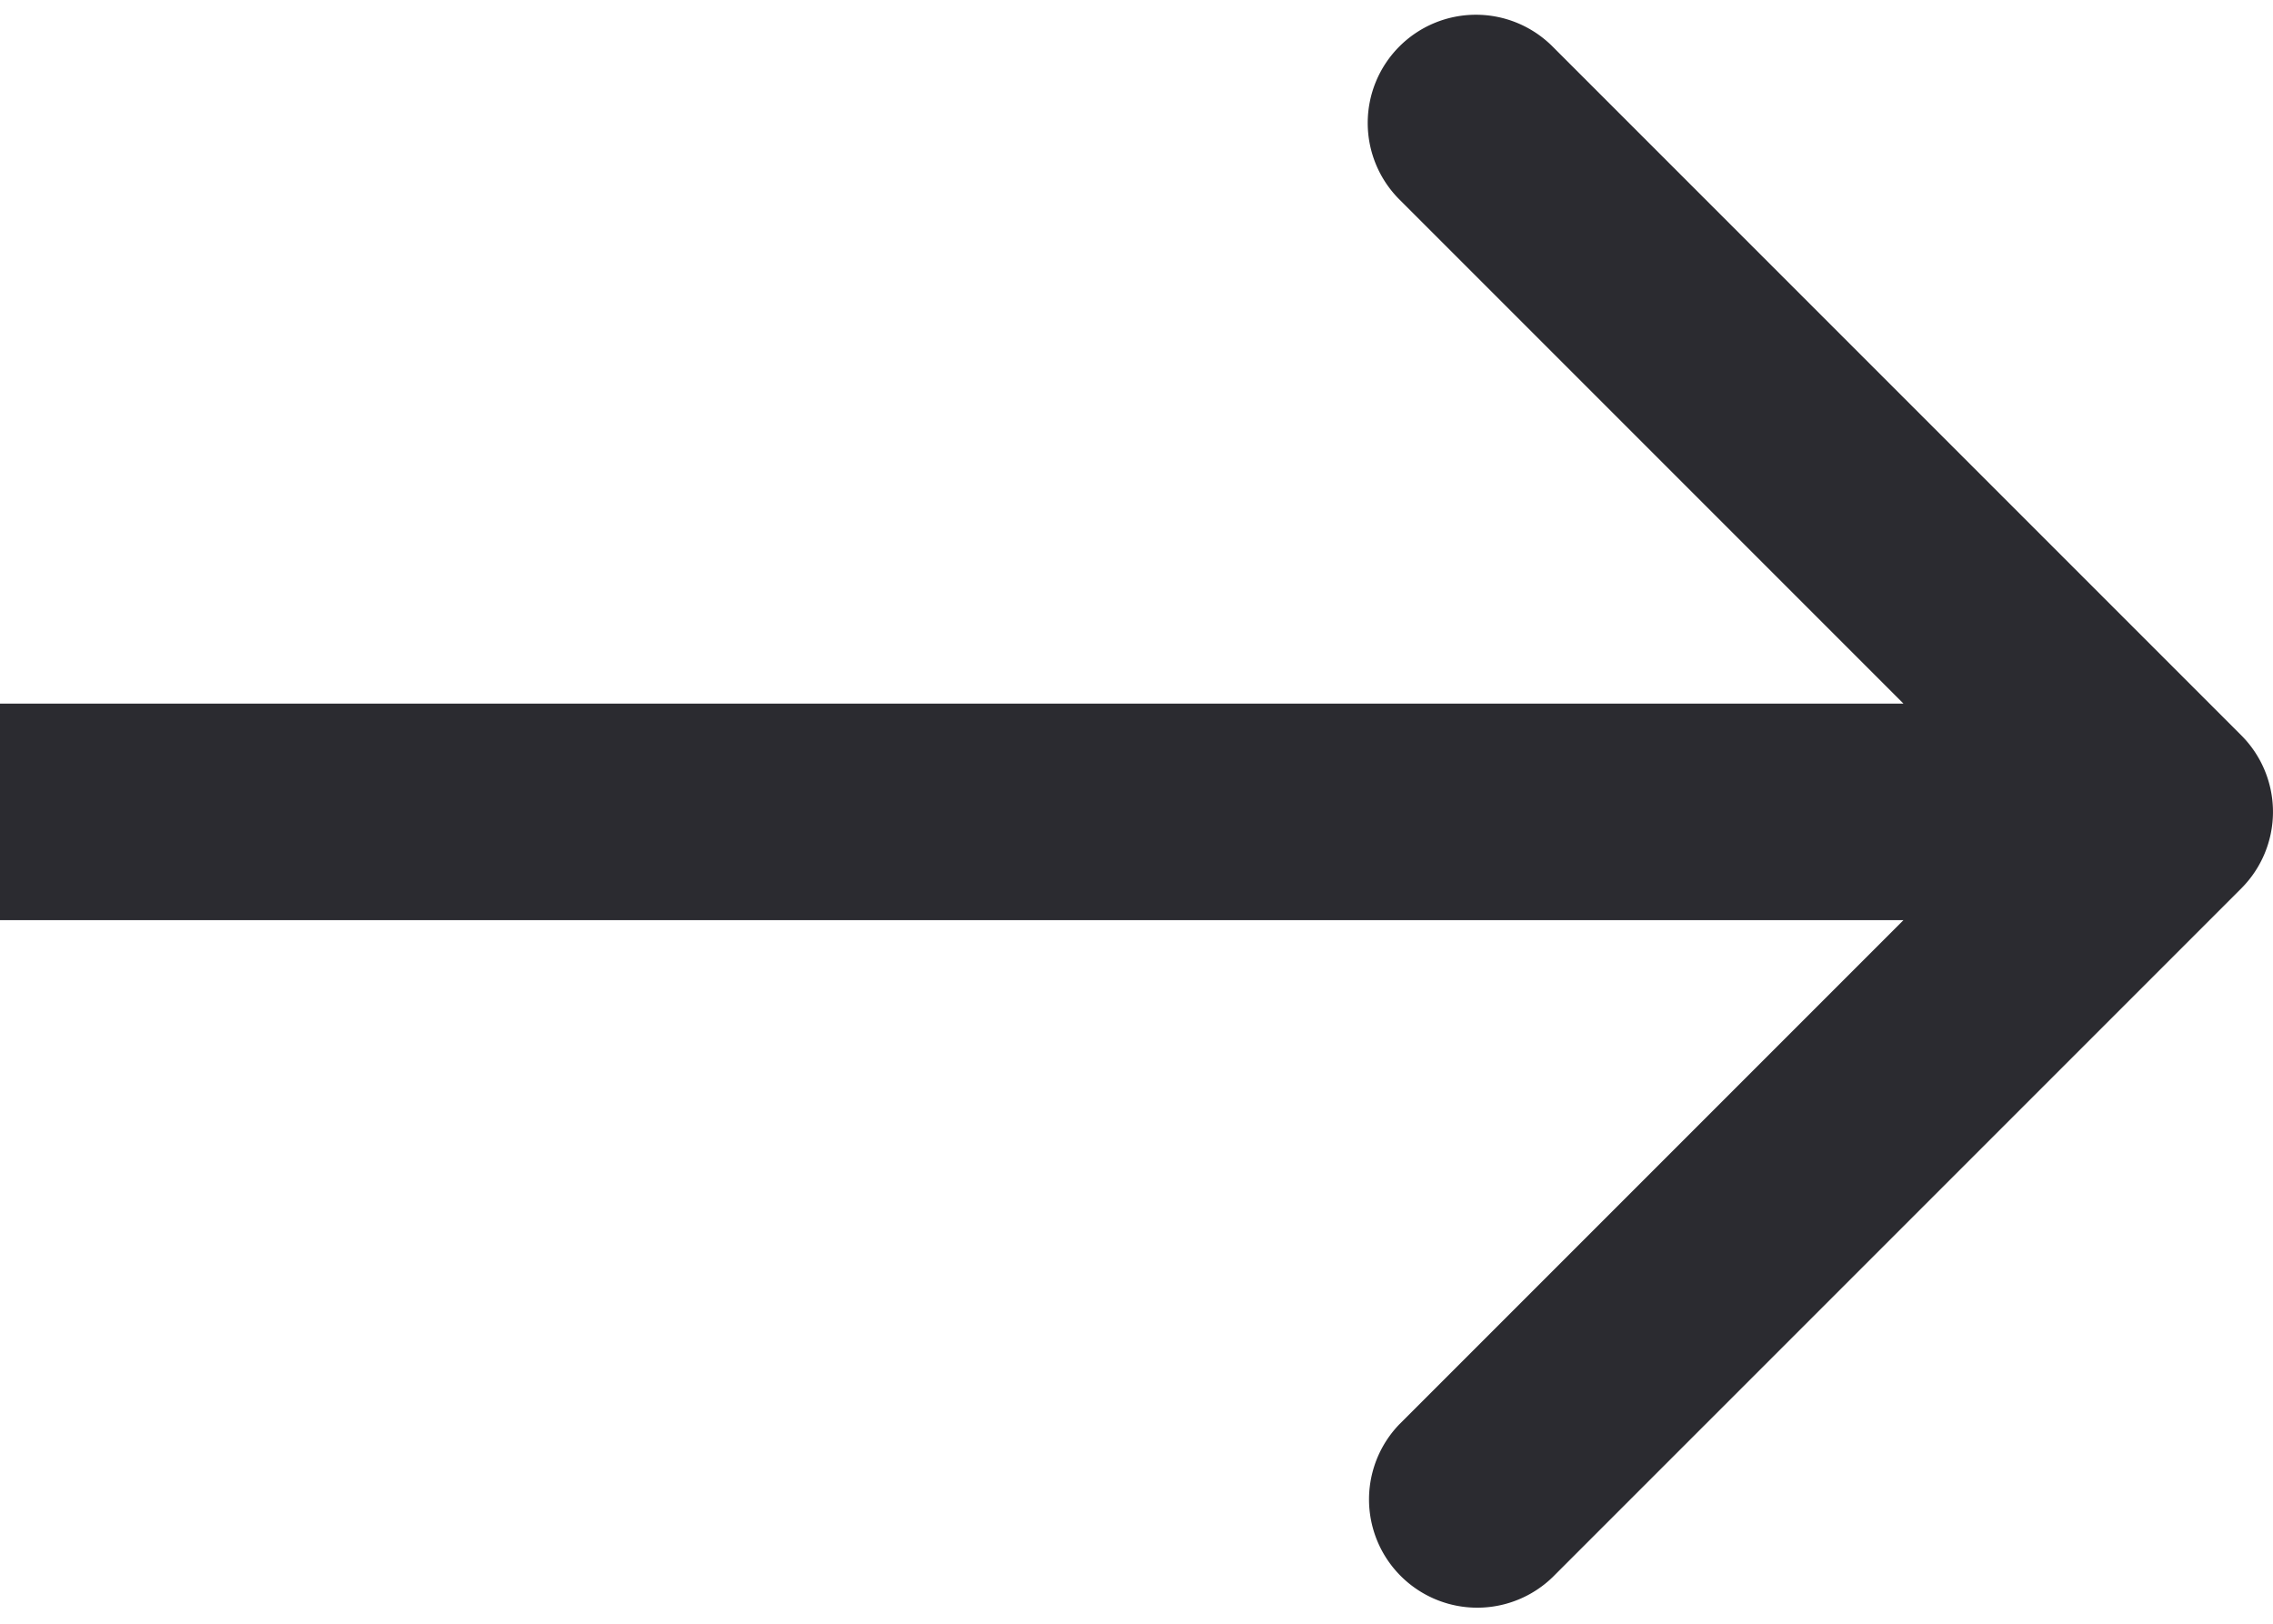
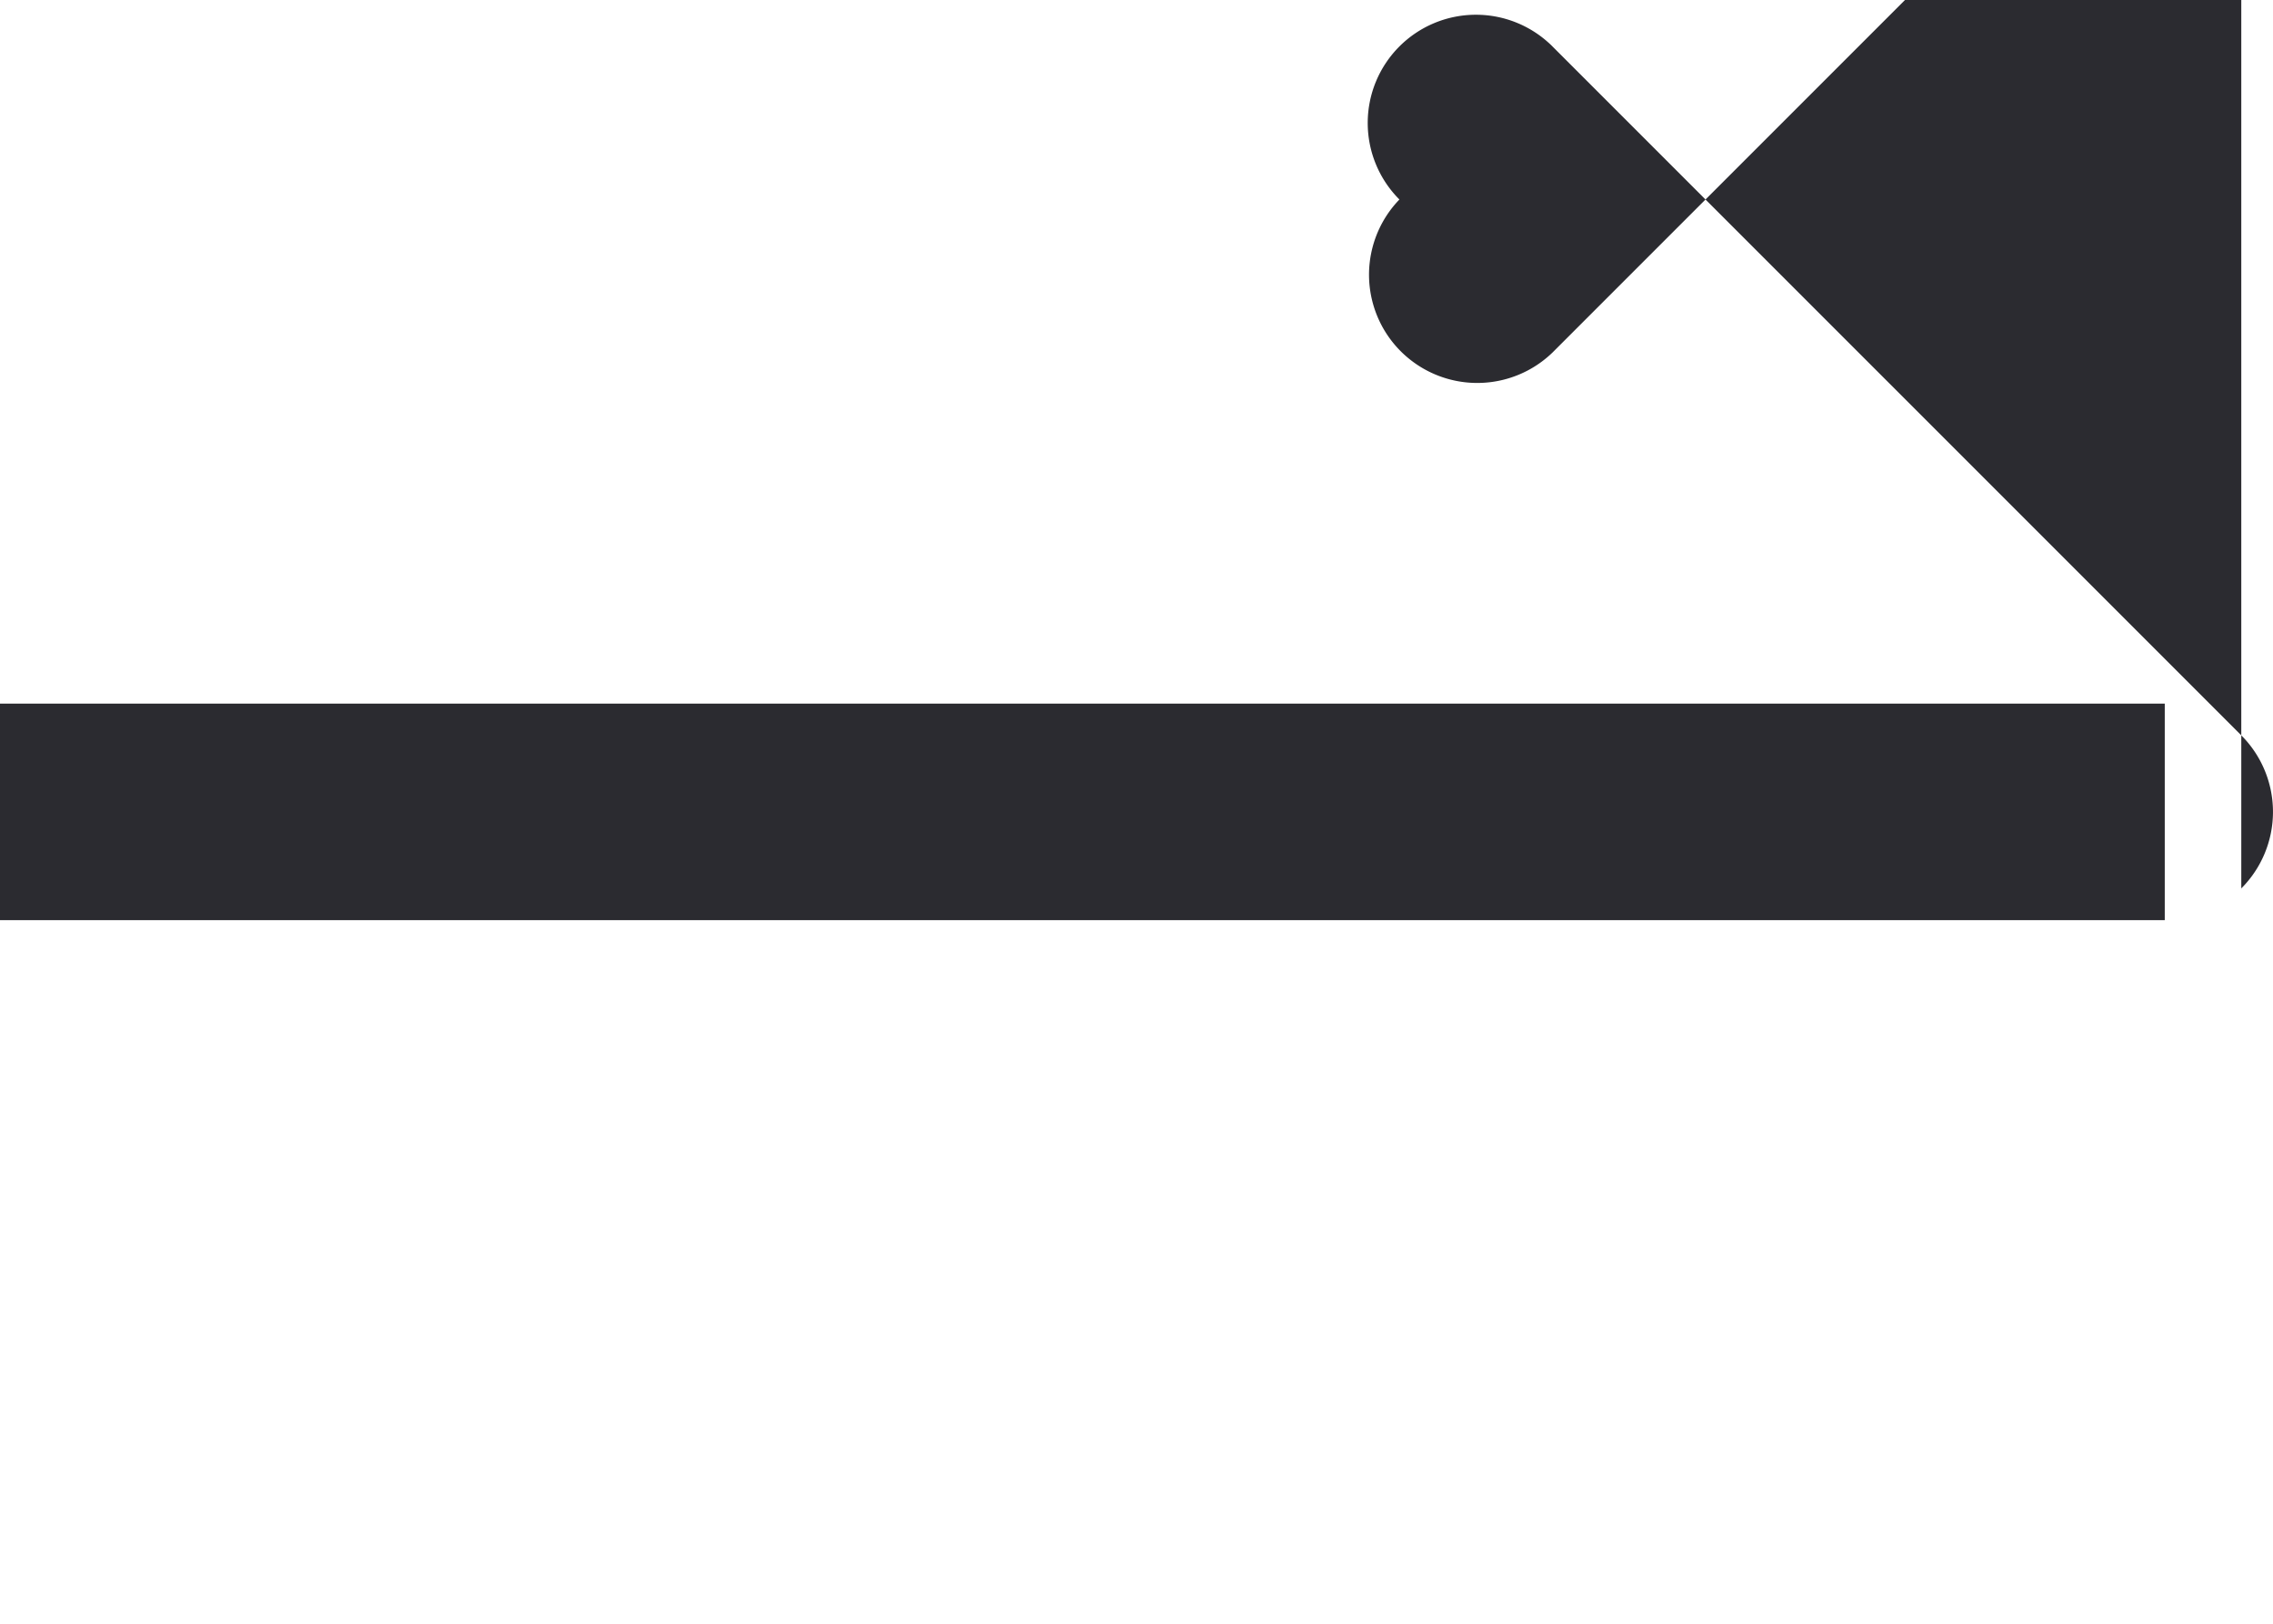
<svg xmlns="http://www.w3.org/2000/svg" width="42" height="30" fill="none">
-   <path d="M41.414 16.414a2 2 0 0 0 0-2.828L28.686.858a2 2 0 0 0-2.828 0 2 2 0 0 0 0 2.828L37.172 15 25.858 26.314a2 2 0 0 0 2.828 2.828l12.728-12.728zM0 17h40v-4H0v4z" fill="#2b2b30" />
+   <path d="M41.414 16.414a2 2 0 0 0 0-2.828L28.686.858a2 2 0 0 0-2.828 0 2 2 0 0 0 0 2.828a2 2 0 0 0 2.828 2.828l12.728-12.728zM0 17h40v-4H0v4z" fill="#2b2b30" />
</svg>